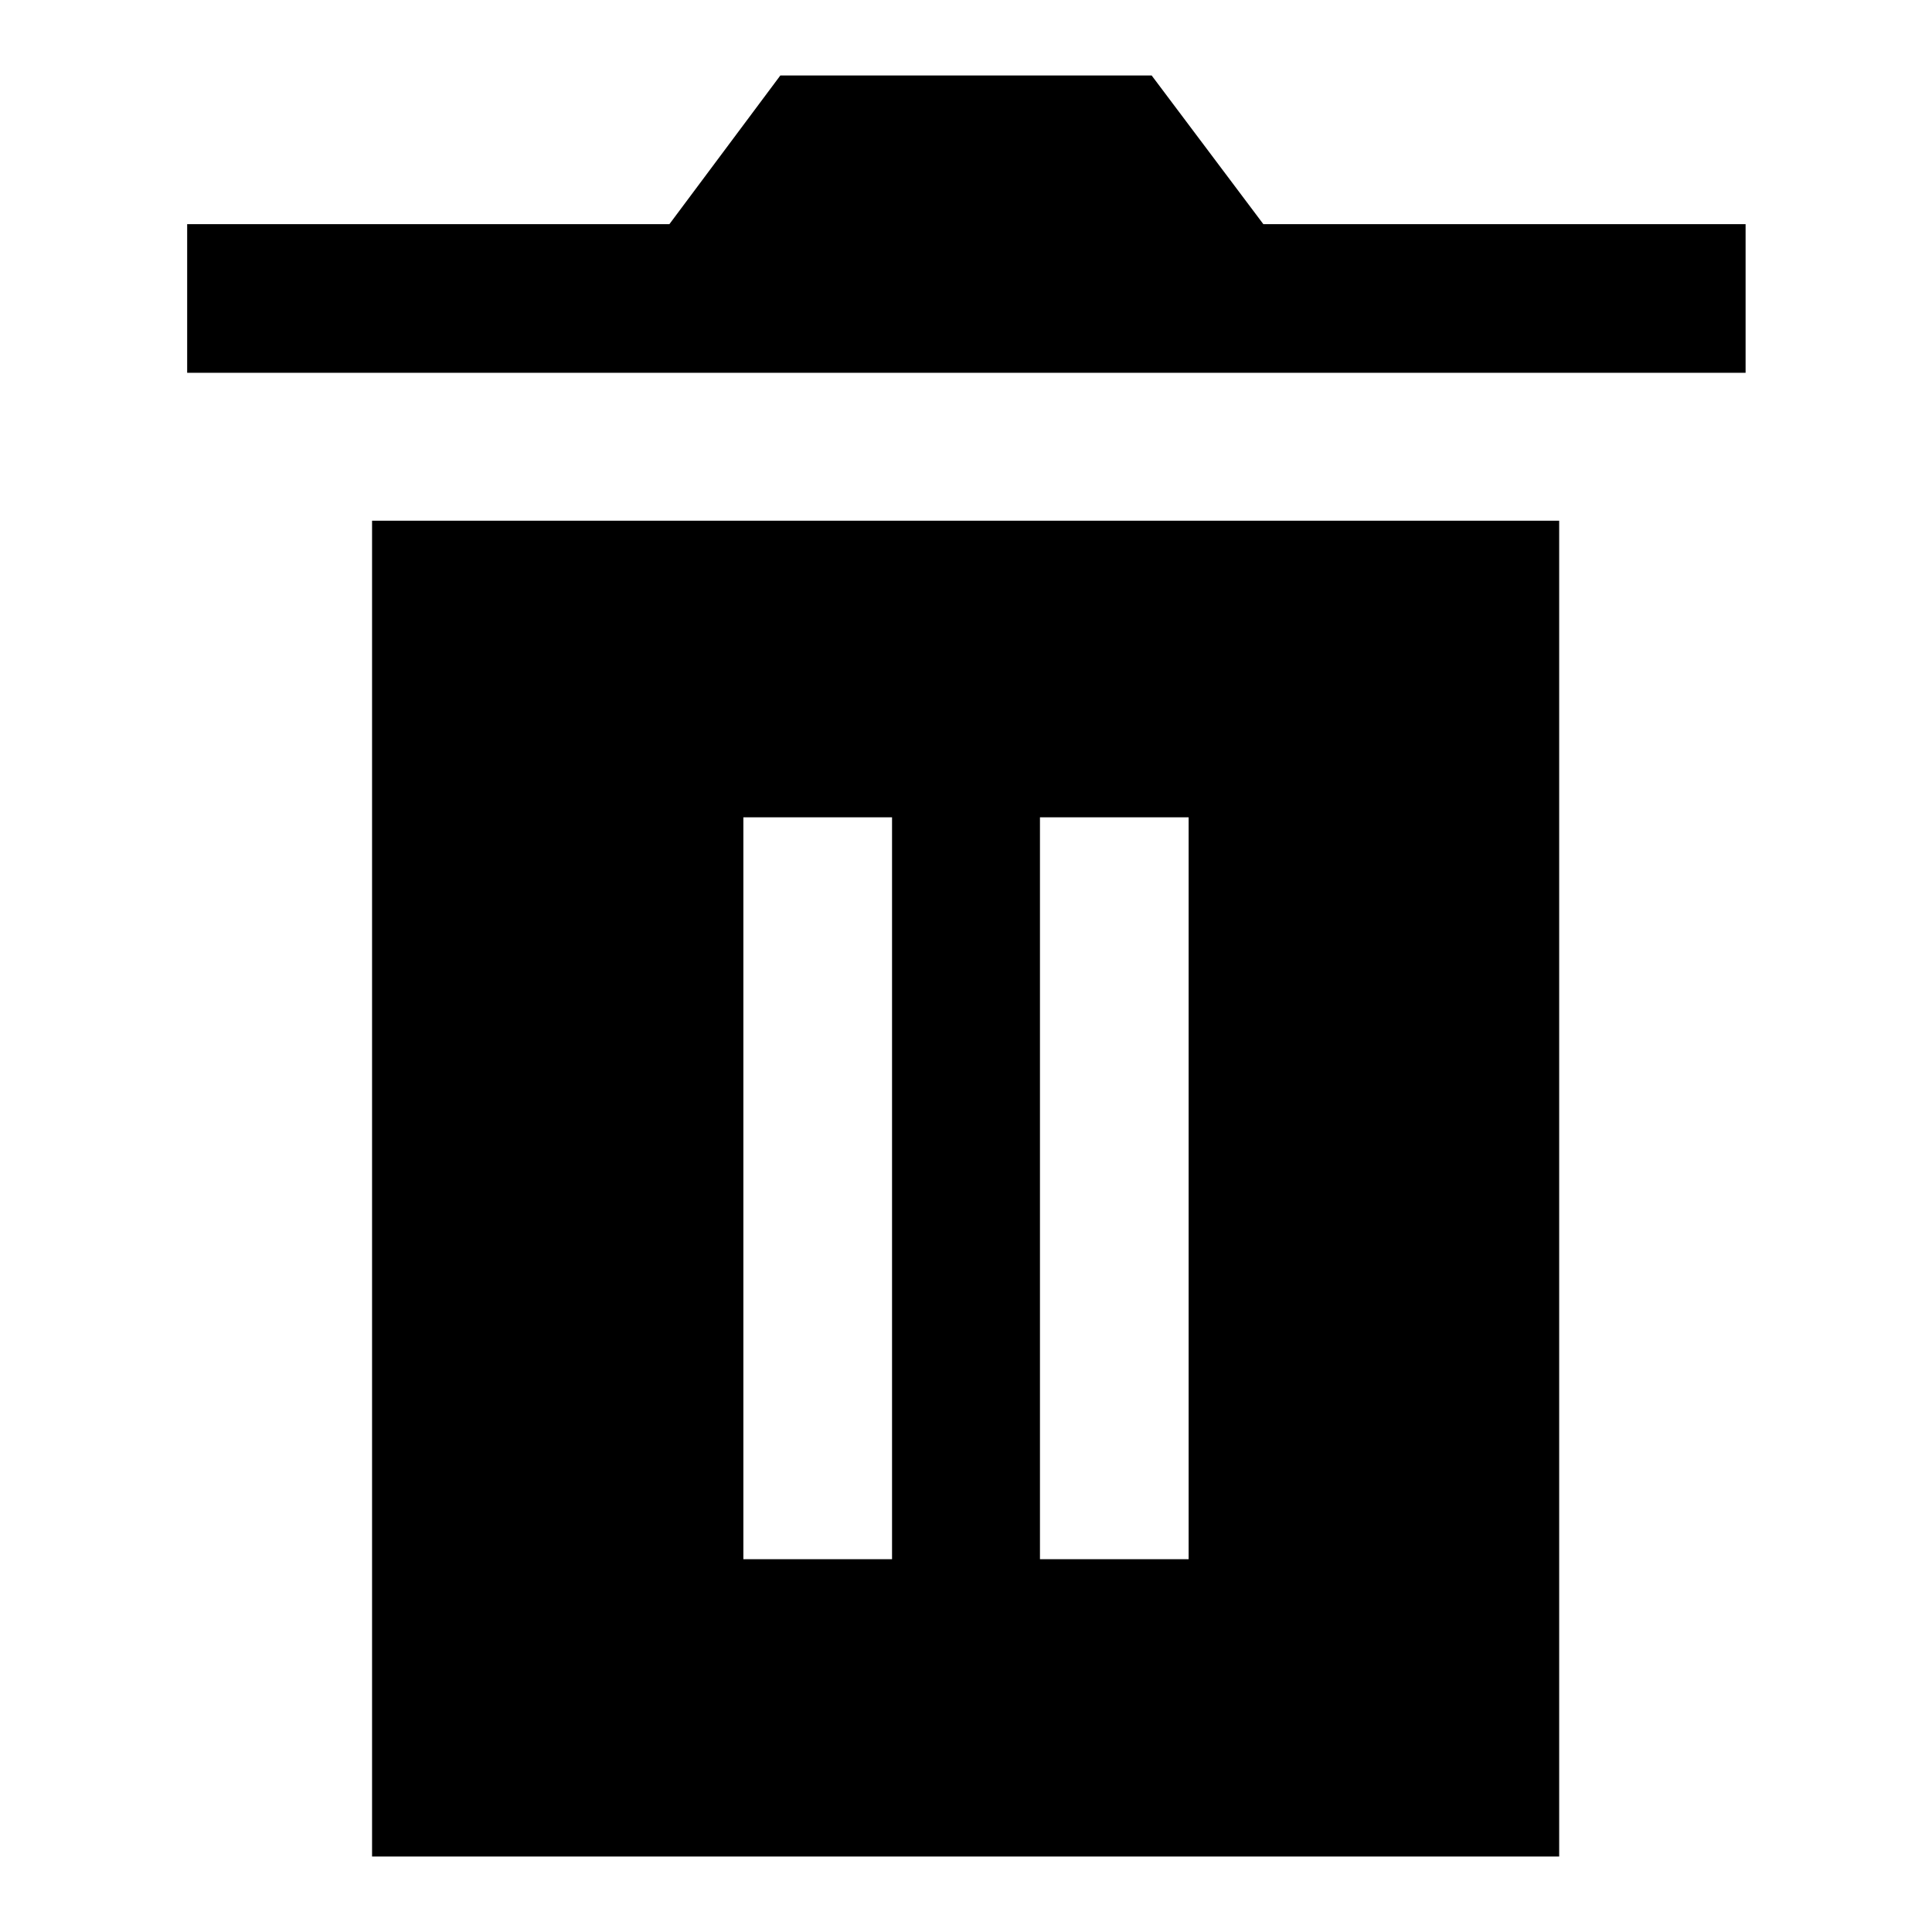
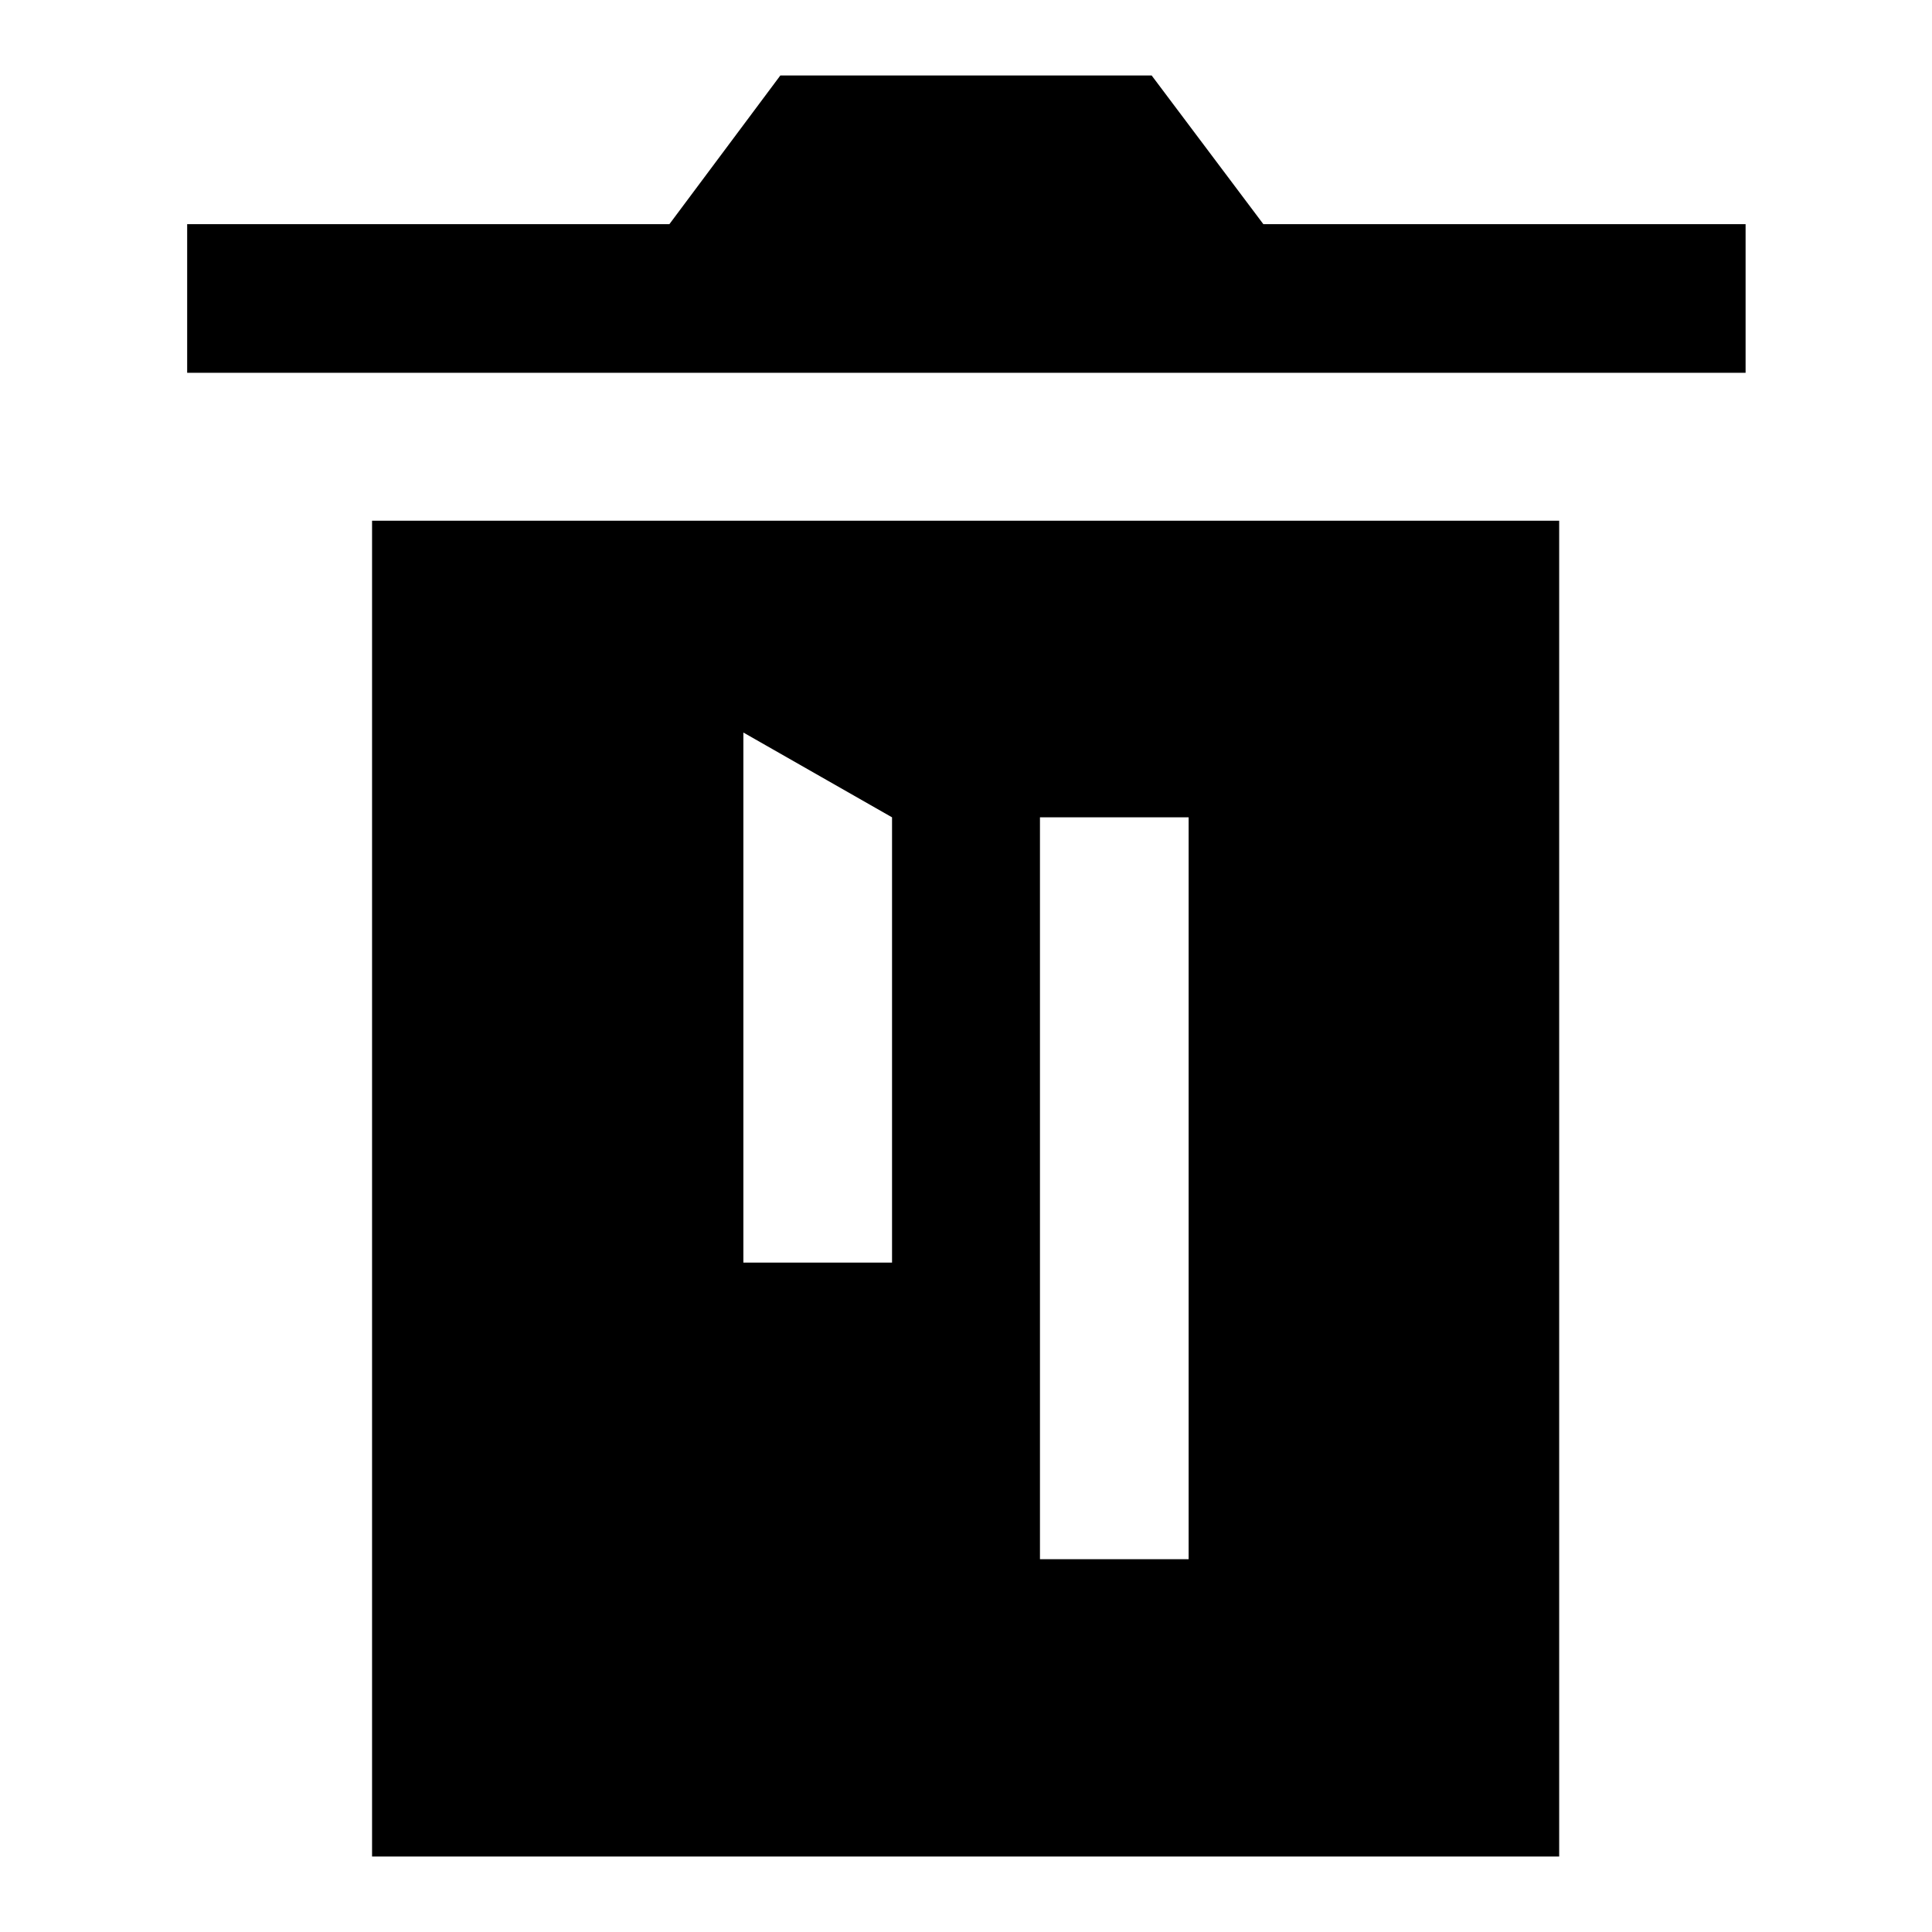
<svg xmlns="http://www.w3.org/2000/svg" version="1.1" x="0px" y="0px" viewBox="0 0 256 256" enable-background="new 0 0 256 256" xml:space="preserve">
  <g>
-     <path fill="#000000" d="M88.7,29.7L103.4,10h49.2l14.8,19.7h63.9v19.7H24.8V29.7H88.7z M49.3,69h157.3v177H49.3V69z M118.2,108.3 H98.5v98.3h19.7V108.3z M157.5,108.3h-19.7v98.3h19.7V108.3z" />
+     <path fill="#000000" d="M88.7,29.7L103.4,10h49.2l14.8,19.7h63.9v19.7H24.8V29.7H88.7z M49.3,69h157.3v177H49.3V69z H98.5v98.3h19.7V108.3z M157.5,108.3h-19.7v98.3h19.7V108.3z" />
  </g>
</svg>